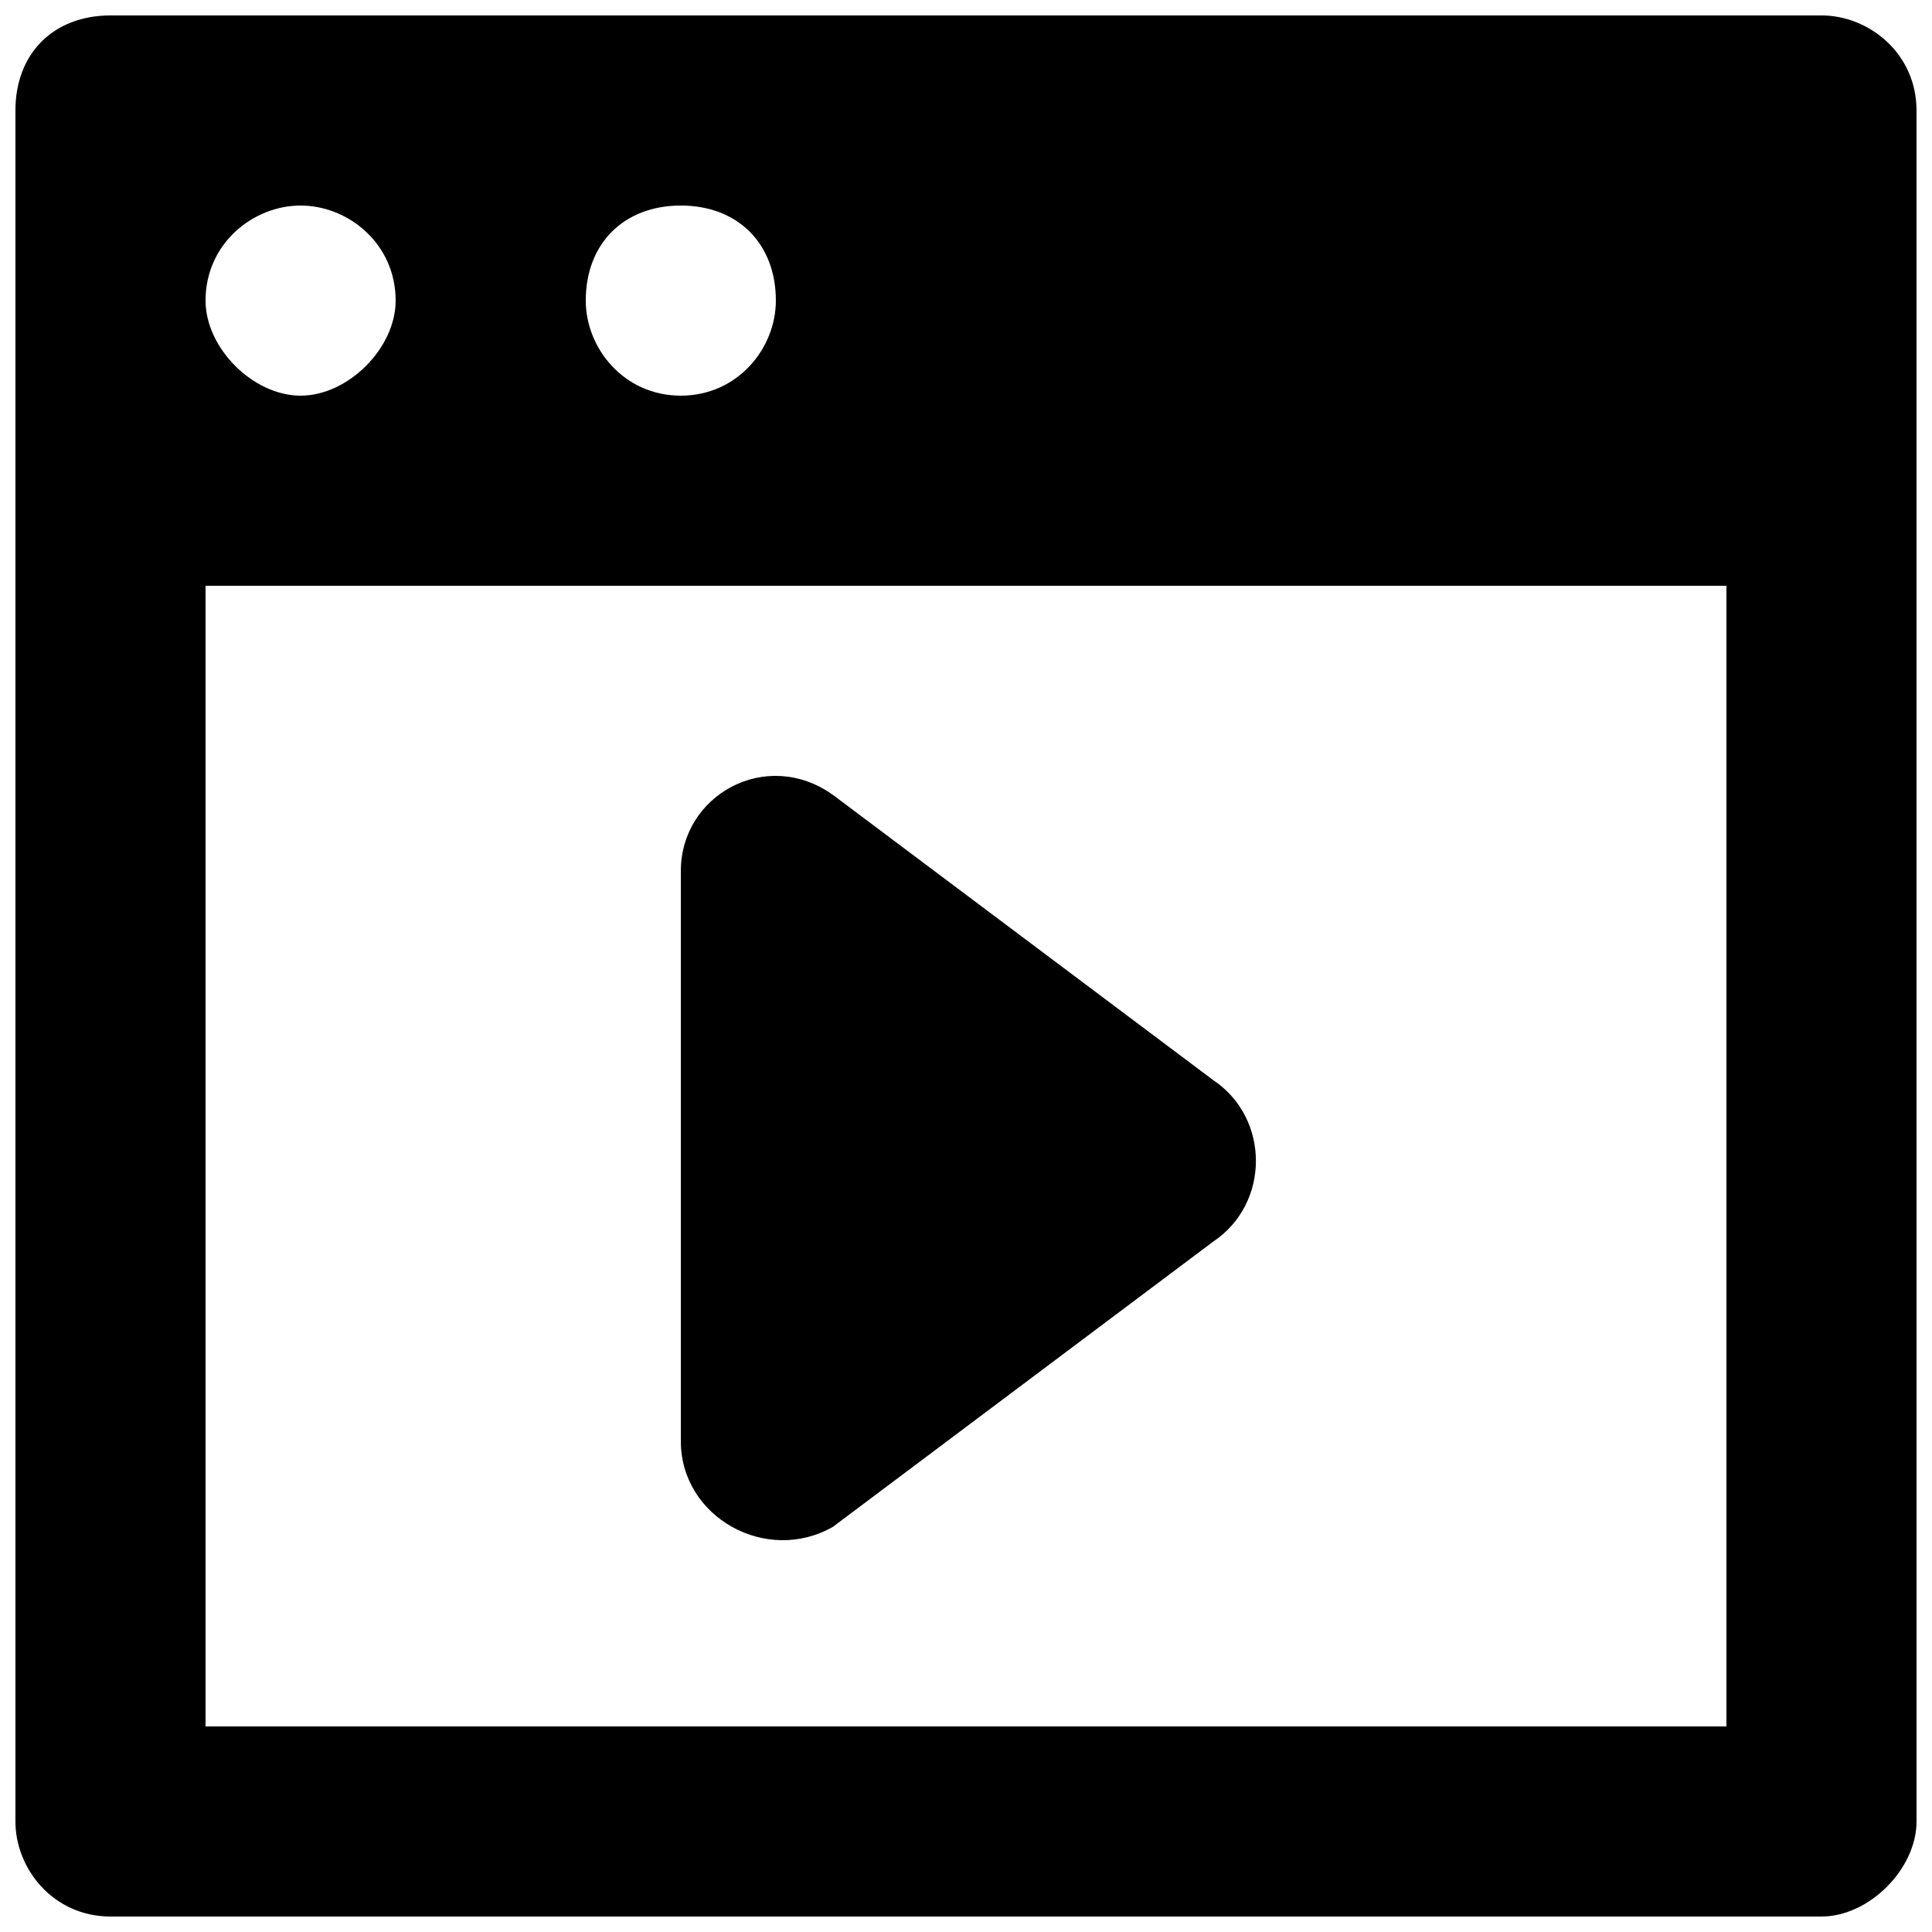
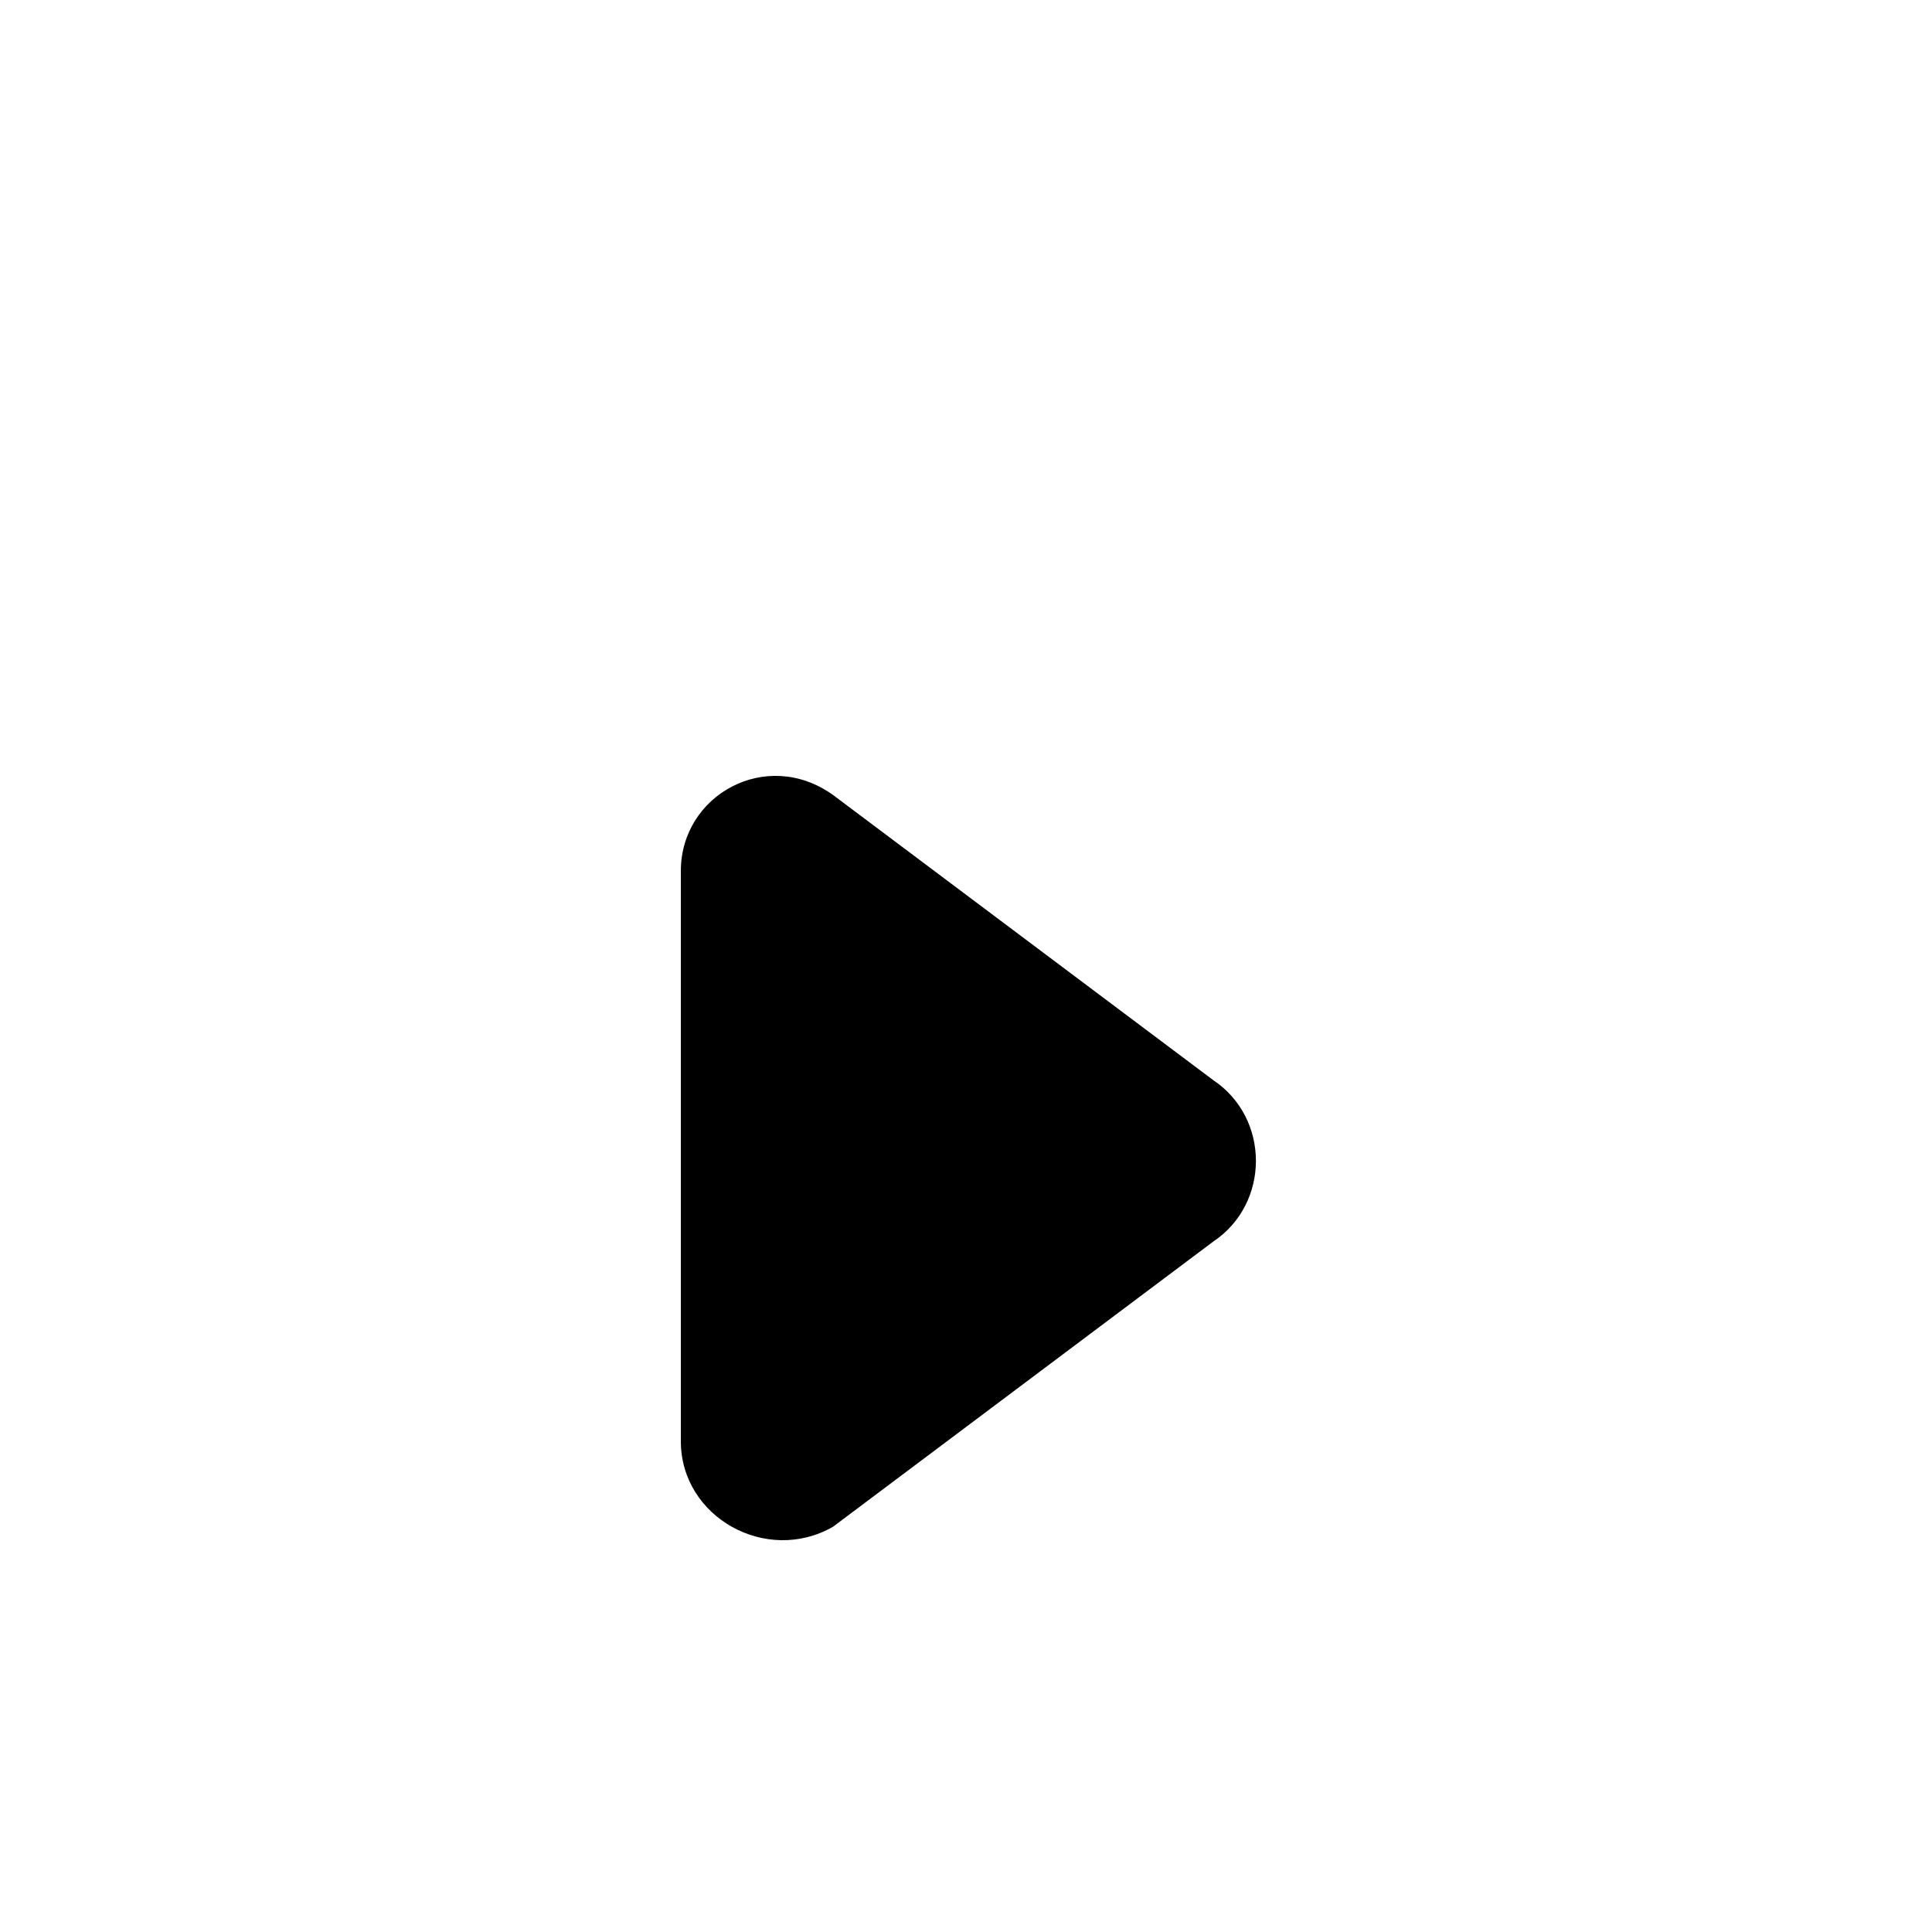
<svg xmlns="http://www.w3.org/2000/svg" width="800px" height="800px" version="1.1" viewBox="144 144 512 512">
  <defs>
    <clipPath id="a">
-       <path d="m148.09 148.09h503.81v503.81h-503.81z" />
-     </clipPath>
+       </clipPath>
  </defs>
  <g clip-path="url(#a)">
-     <path d="m626.71 148.09h-453.43c-15.113 0-25.191 10.078-25.191 25.191v453.43c0 12.594 10.078 25.191 25.191 25.191h453.43c12.594 0 25.191-12.594 25.191-25.191l-0.004-453.43c0-15.113-12.594-25.191-25.191-25.191zm-302.29 50.383c15.113 0 25.191 10.078 25.191 25.191 0 12.594-10.078 25.191-25.191 25.191-15.113-0.004-25.188-12.598-25.188-25.195 0-15.113 10.074-25.188 25.188-25.188zm-100.76 0c12.594 0 25.191 10.078 25.191 25.191 0 12.594-12.594 25.191-25.191 25.191-12.594-0.004-25.188-12.598-25.188-25.195 0-15.113 12.594-25.188 25.188-25.188zm377.86 403.05h-403.05v-302.29h403.05z" />
+     <path d="m626.71 148.09h-453.43c-15.113 0-25.191 10.078-25.191 25.191v453.43c0 12.594 10.078 25.191 25.191 25.191c12.594 0 25.191-12.594 25.191-25.191l-0.004-453.43c0-15.113-12.594-25.191-25.191-25.191zm-302.29 50.383c15.113 0 25.191 10.078 25.191 25.191 0 12.594-10.078 25.191-25.191 25.191-15.113-0.004-25.188-12.598-25.188-25.195 0-15.113 10.074-25.188 25.188-25.188zm-100.76 0c12.594 0 25.191 10.078 25.191 25.191 0 12.594-12.594 25.191-25.191 25.191-12.594-0.004-25.188-12.598-25.188-25.195 0-15.113 12.594-25.188 25.188-25.188zm377.86 403.05h-403.05v-302.29h403.05z" />
  </g>
  <path d="m324.43 525.95v-151.14c0-20.152 22.672-32.746 40.305-20.152l100.76 75.57c15.113 10.078 15.113 32.746 0 42.824l-100.76 75.57c-17.633 10.078-40.305-2.519-40.305-22.672z" />
</svg>